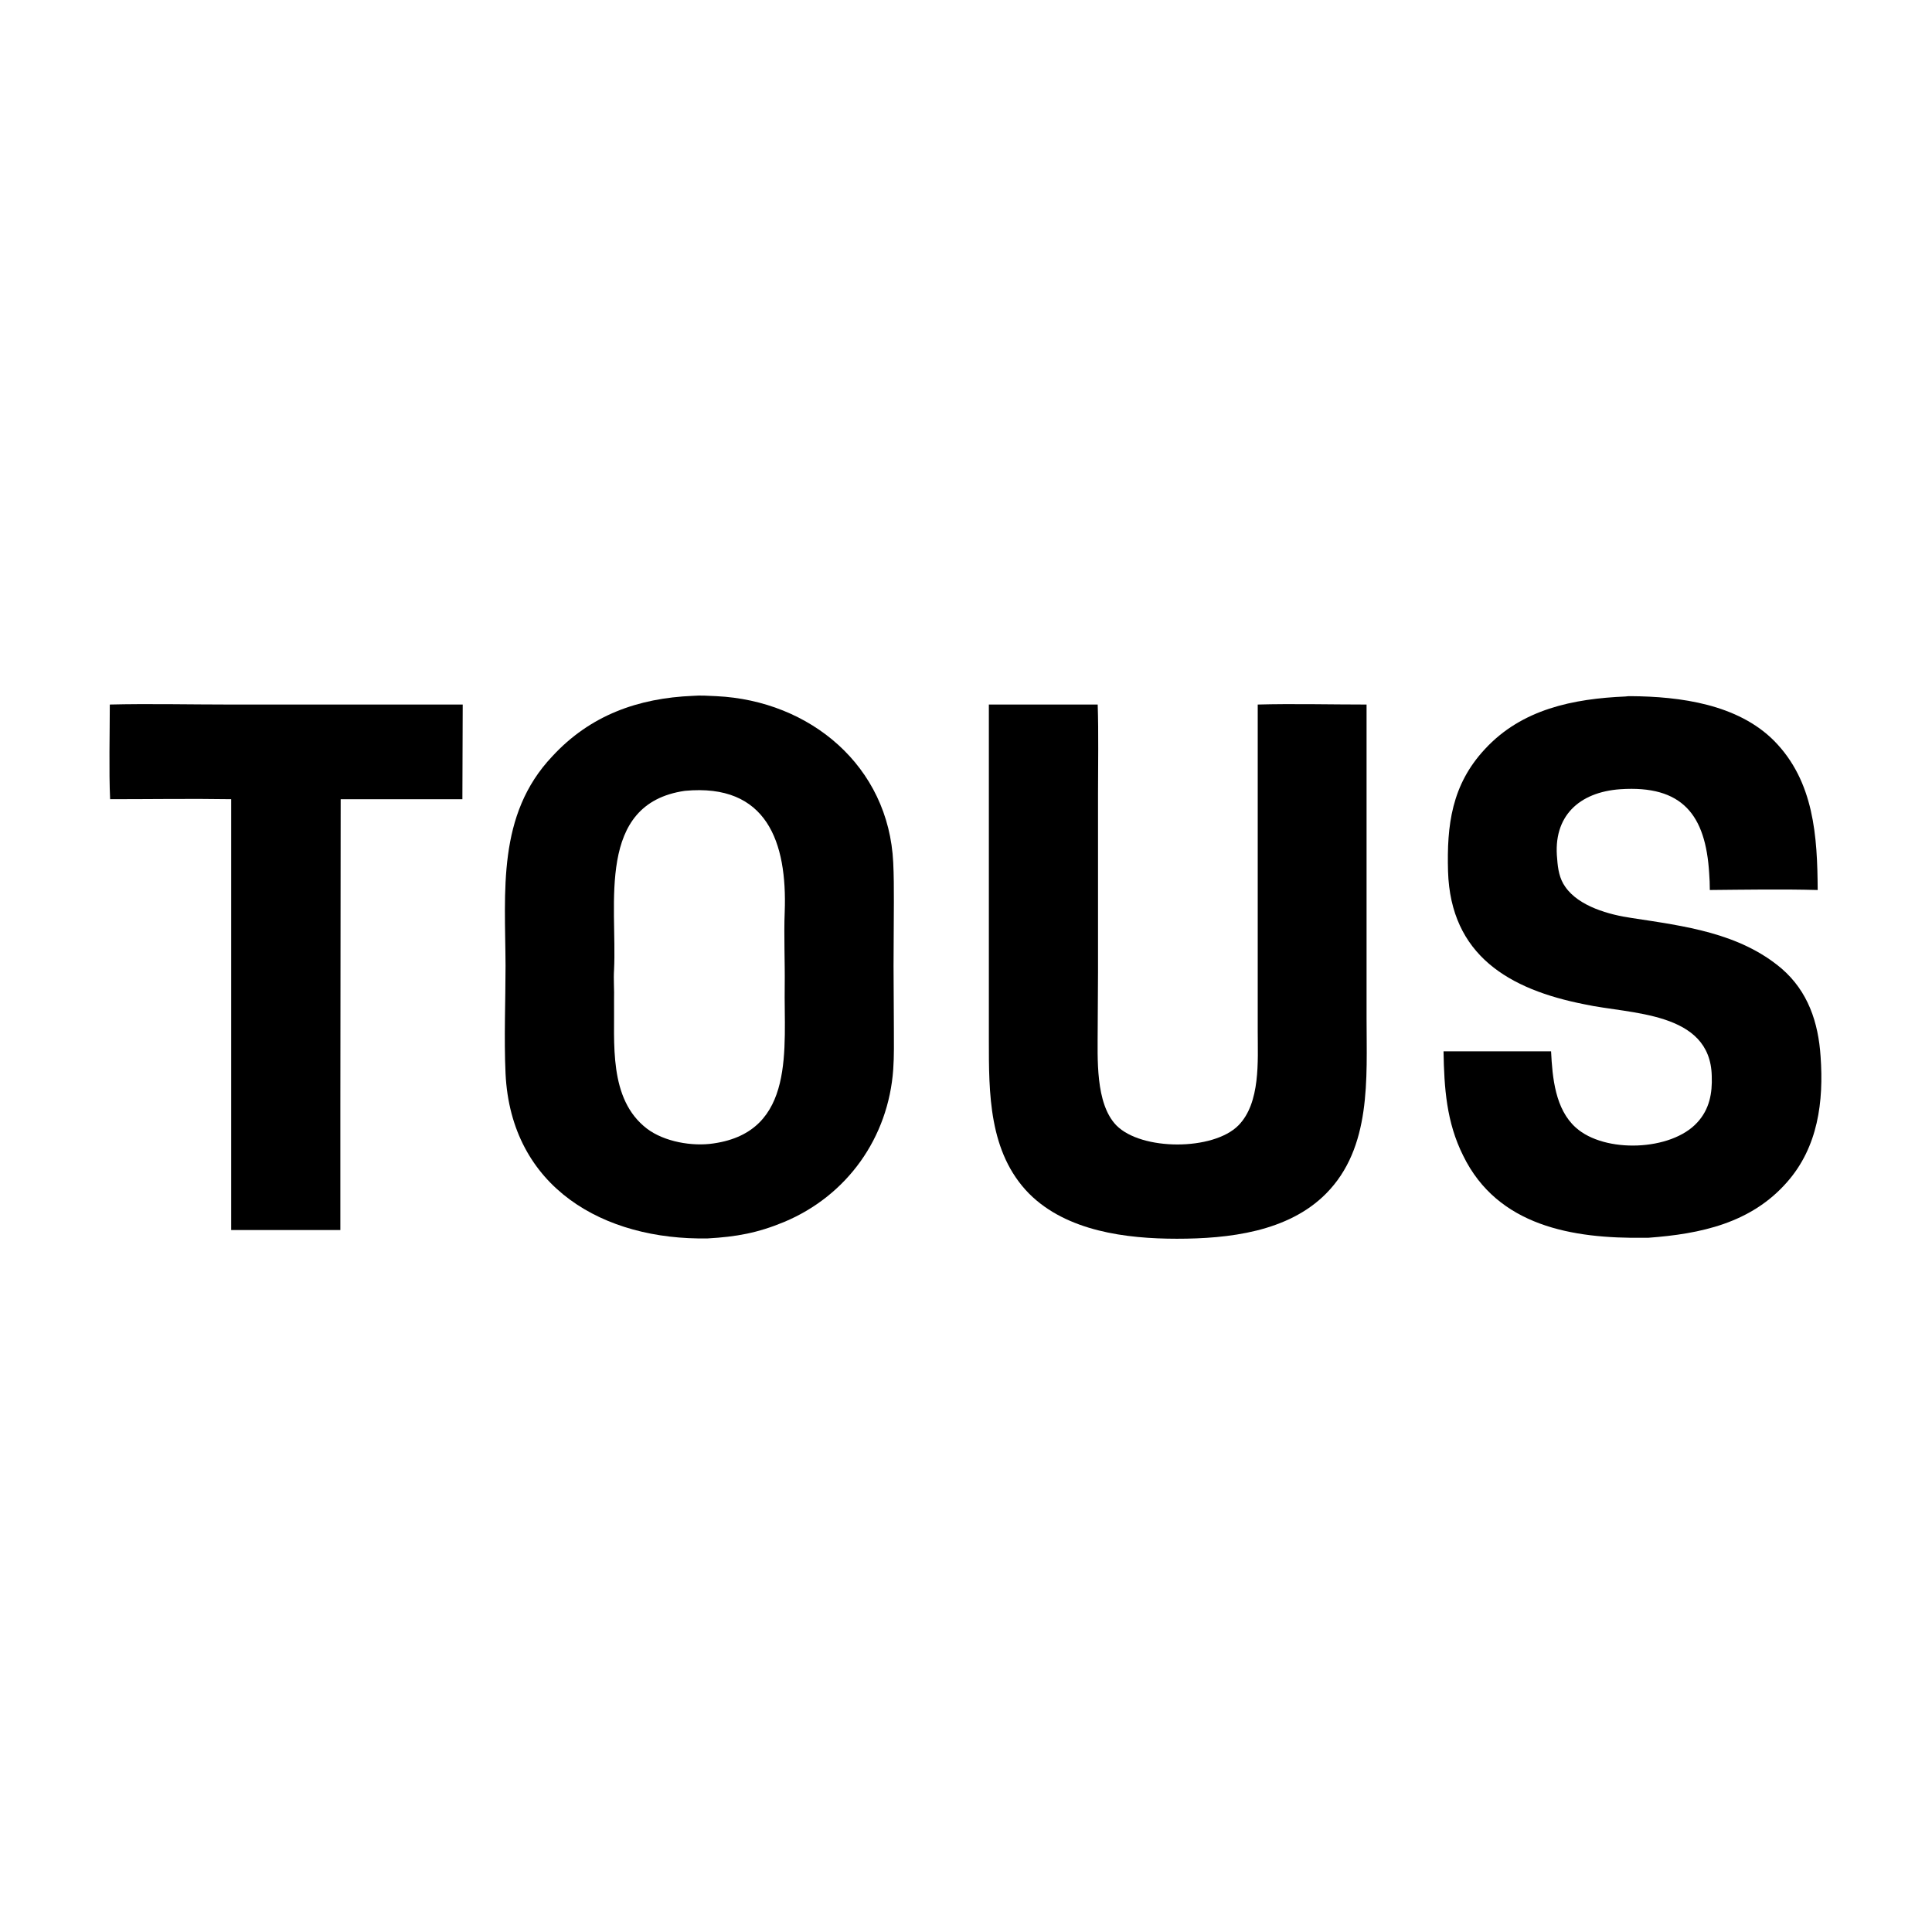
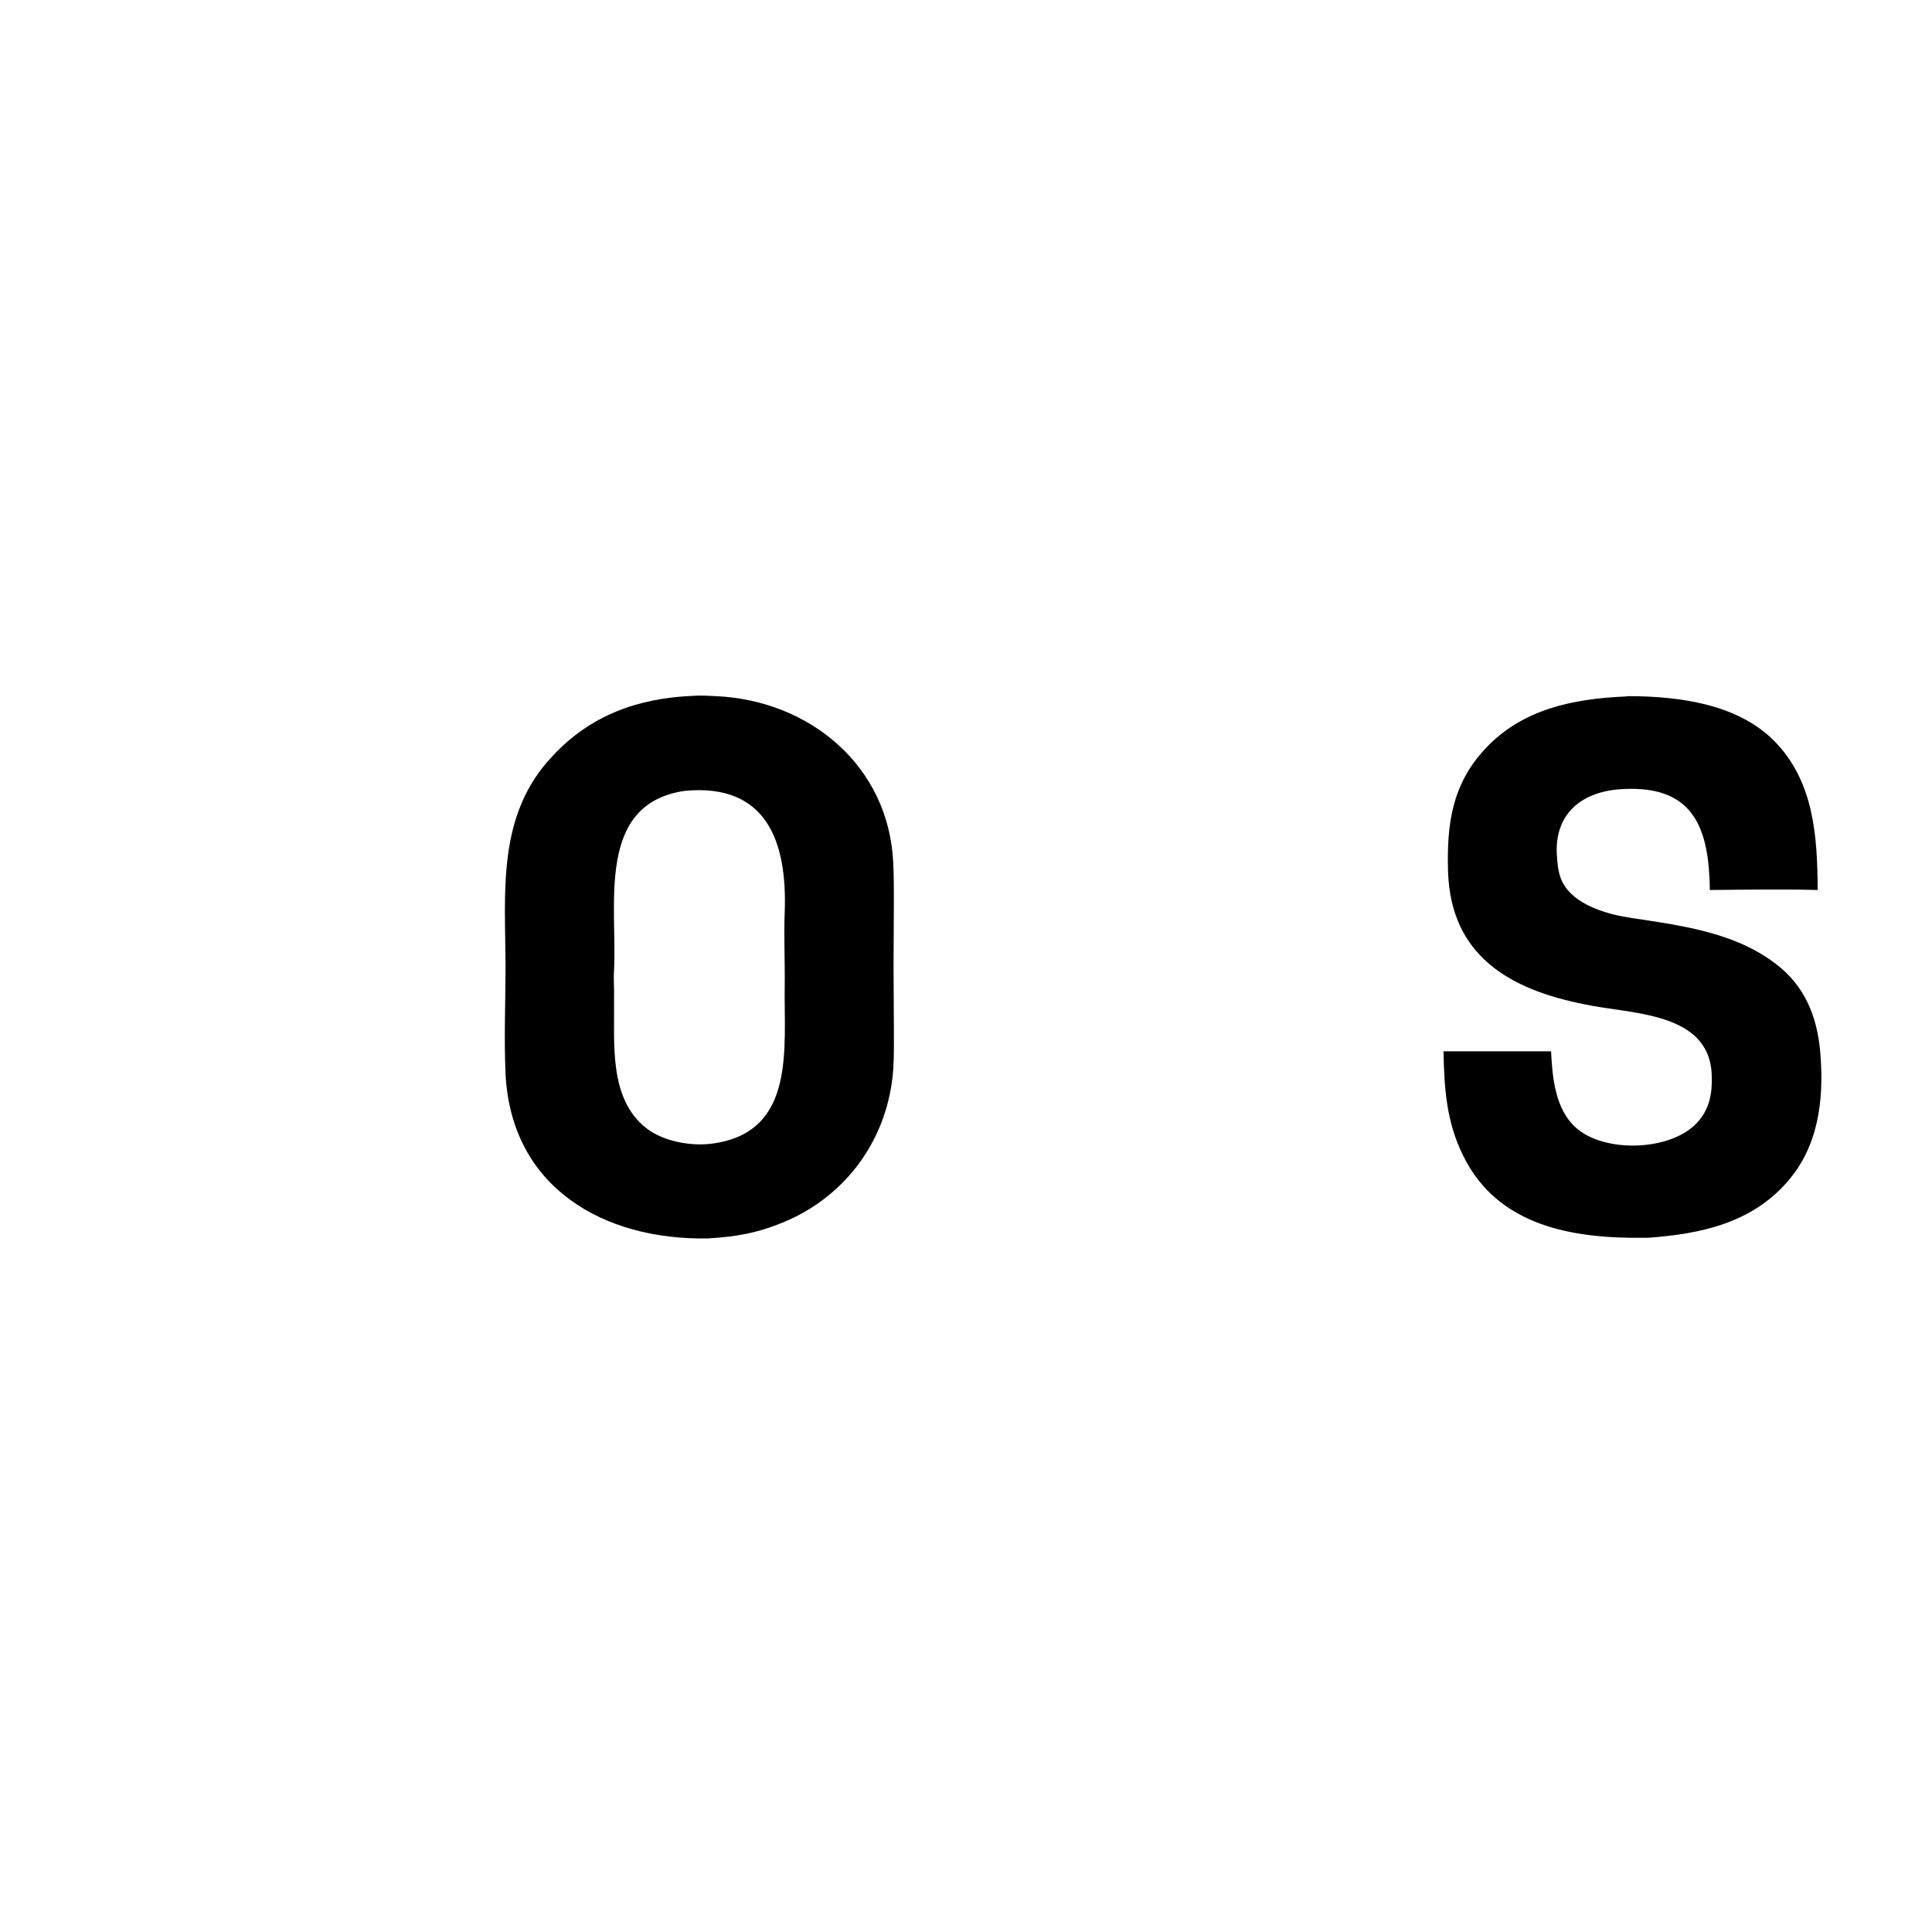
<svg xmlns="http://www.w3.org/2000/svg" version="1.2" viewBox="0 0 600 600" width="600" height="600">
  <title>Proyecto nuevo</title>
  <style>
		.s0 { fill: #000000 } 
	</style>
  <g id="Layer 1">
    <g>
		</g>
  </g>
  <path class="s0" d="m215.2 216.1c2.4-0.2 4.9 0 7.3 0.1 29.1 1.4 53.5 21.7 54.9 51.7 0.2 4 0.2 8.1 0.2 12.2l-0.1 19.9 0.1 19.3c0 4.3 0.1 8.6-0.2 12.8-1.5 21.2-14.3 39.2-33.9 47.4-8.2 3.4-14.8 4.6-23.7 5.1-32.2 0.6-61.1-15.7-62.8-51.2-0.5-11.1 0-22.6 0-33.5-0.1-23.1-2.7-46.8 14.5-65 11.8-12.8 26.7-18.1 43.7-18.8zm6.4 139c25.7-3.7 21.8-29.8 22.1-48.9 0.1-7.4-0.3-15.8 0-23 0.8-21.6-5.5-40-31-37.6-27.7 4-21 35.3-22 55.6-0.2 3 0.1 6.2 0 9.3 0.2 13.3-1.8 30.8 10.2 40 5.4 4.1 14.1 5.6 20.7 4.6z" />
  <path class="s0" d="m504.8 216.3c0.6-0.1 1.1-0.1 1.6-0.1 15.4 0.1 33.3 2.5 44.6 13.9 12.4 12.6 13.4 29.7 13.5 46.3-10.9-0.3-22.6-0.1-33.5 0q0-2.6-0.2-5.2c-1.1-18.1-8.3-27.4-27.6-26.1-12.8 0.9-21 8.4-19.6 21.7 0.2 3 0.7 6.1 2.5 8.6 4.2 6.1 13.7 8.7 20.7 9.7 16.3 2.5 33.4 4.6 46.5 15.7 8.2 7.1 11.4 16.7 12.1 27.3 1 14-0.8 28.1-10.4 39-11.2 12.8-26.9 16.1-43.1 17.3h-1.3c-22.2 0.3-45.5-3.6-56.2-25.5-5.2-10.4-5.9-21-6.1-32.4h33.4c0.4 8.2 1.3 18 7.7 23.7 8.9 8 29.6 7.3 37.7-1.6 3.8-4.1 4.7-9.1 4.5-14.4-0.4-20.2-25.4-19.2-39.5-22.3-23.4-4.6-41.6-15.2-42.4-41.3-0.4-14.3 1.1-26.8 11.4-37.9 11.5-12.5 27.5-15.7 43.7-16.4z" />
-   <path class="s0" d="m307.1 218.8h33.8c0.3 8.8 0.1 18.8 0.1 27.7v55.5l-0.1 17.5c0 9-0.8 23.2 5.8 30 7.8 7.9 30.1 7.9 37.9 0 6.9-7 6-20.1 6-29.1v-22.4-79.2c10.7-0.3 23 0 33.8 0v28.4 59q0 5.1 0 10.1c0 18.6 1.6 40.1-12.6 54.4-11.8 11.9-30.3 14-46.3 14-15.7 0-34.2-2.3-45.9-14-12.6-12.8-12.5-31.3-12.5-47.9v-22.5z" />
-   <path class="s0" d="m34.1 218.8c12-0.3 25.1 0 37.1 0h72.5l-0.1 29.4h-37.8l-0.1 95.2v38.6h-33.9v-133.8c-12.4-0.2-25.1 0-37.6 0-0.4-8.8-0.1-20.5-0.1-29.4z" />
</svg>